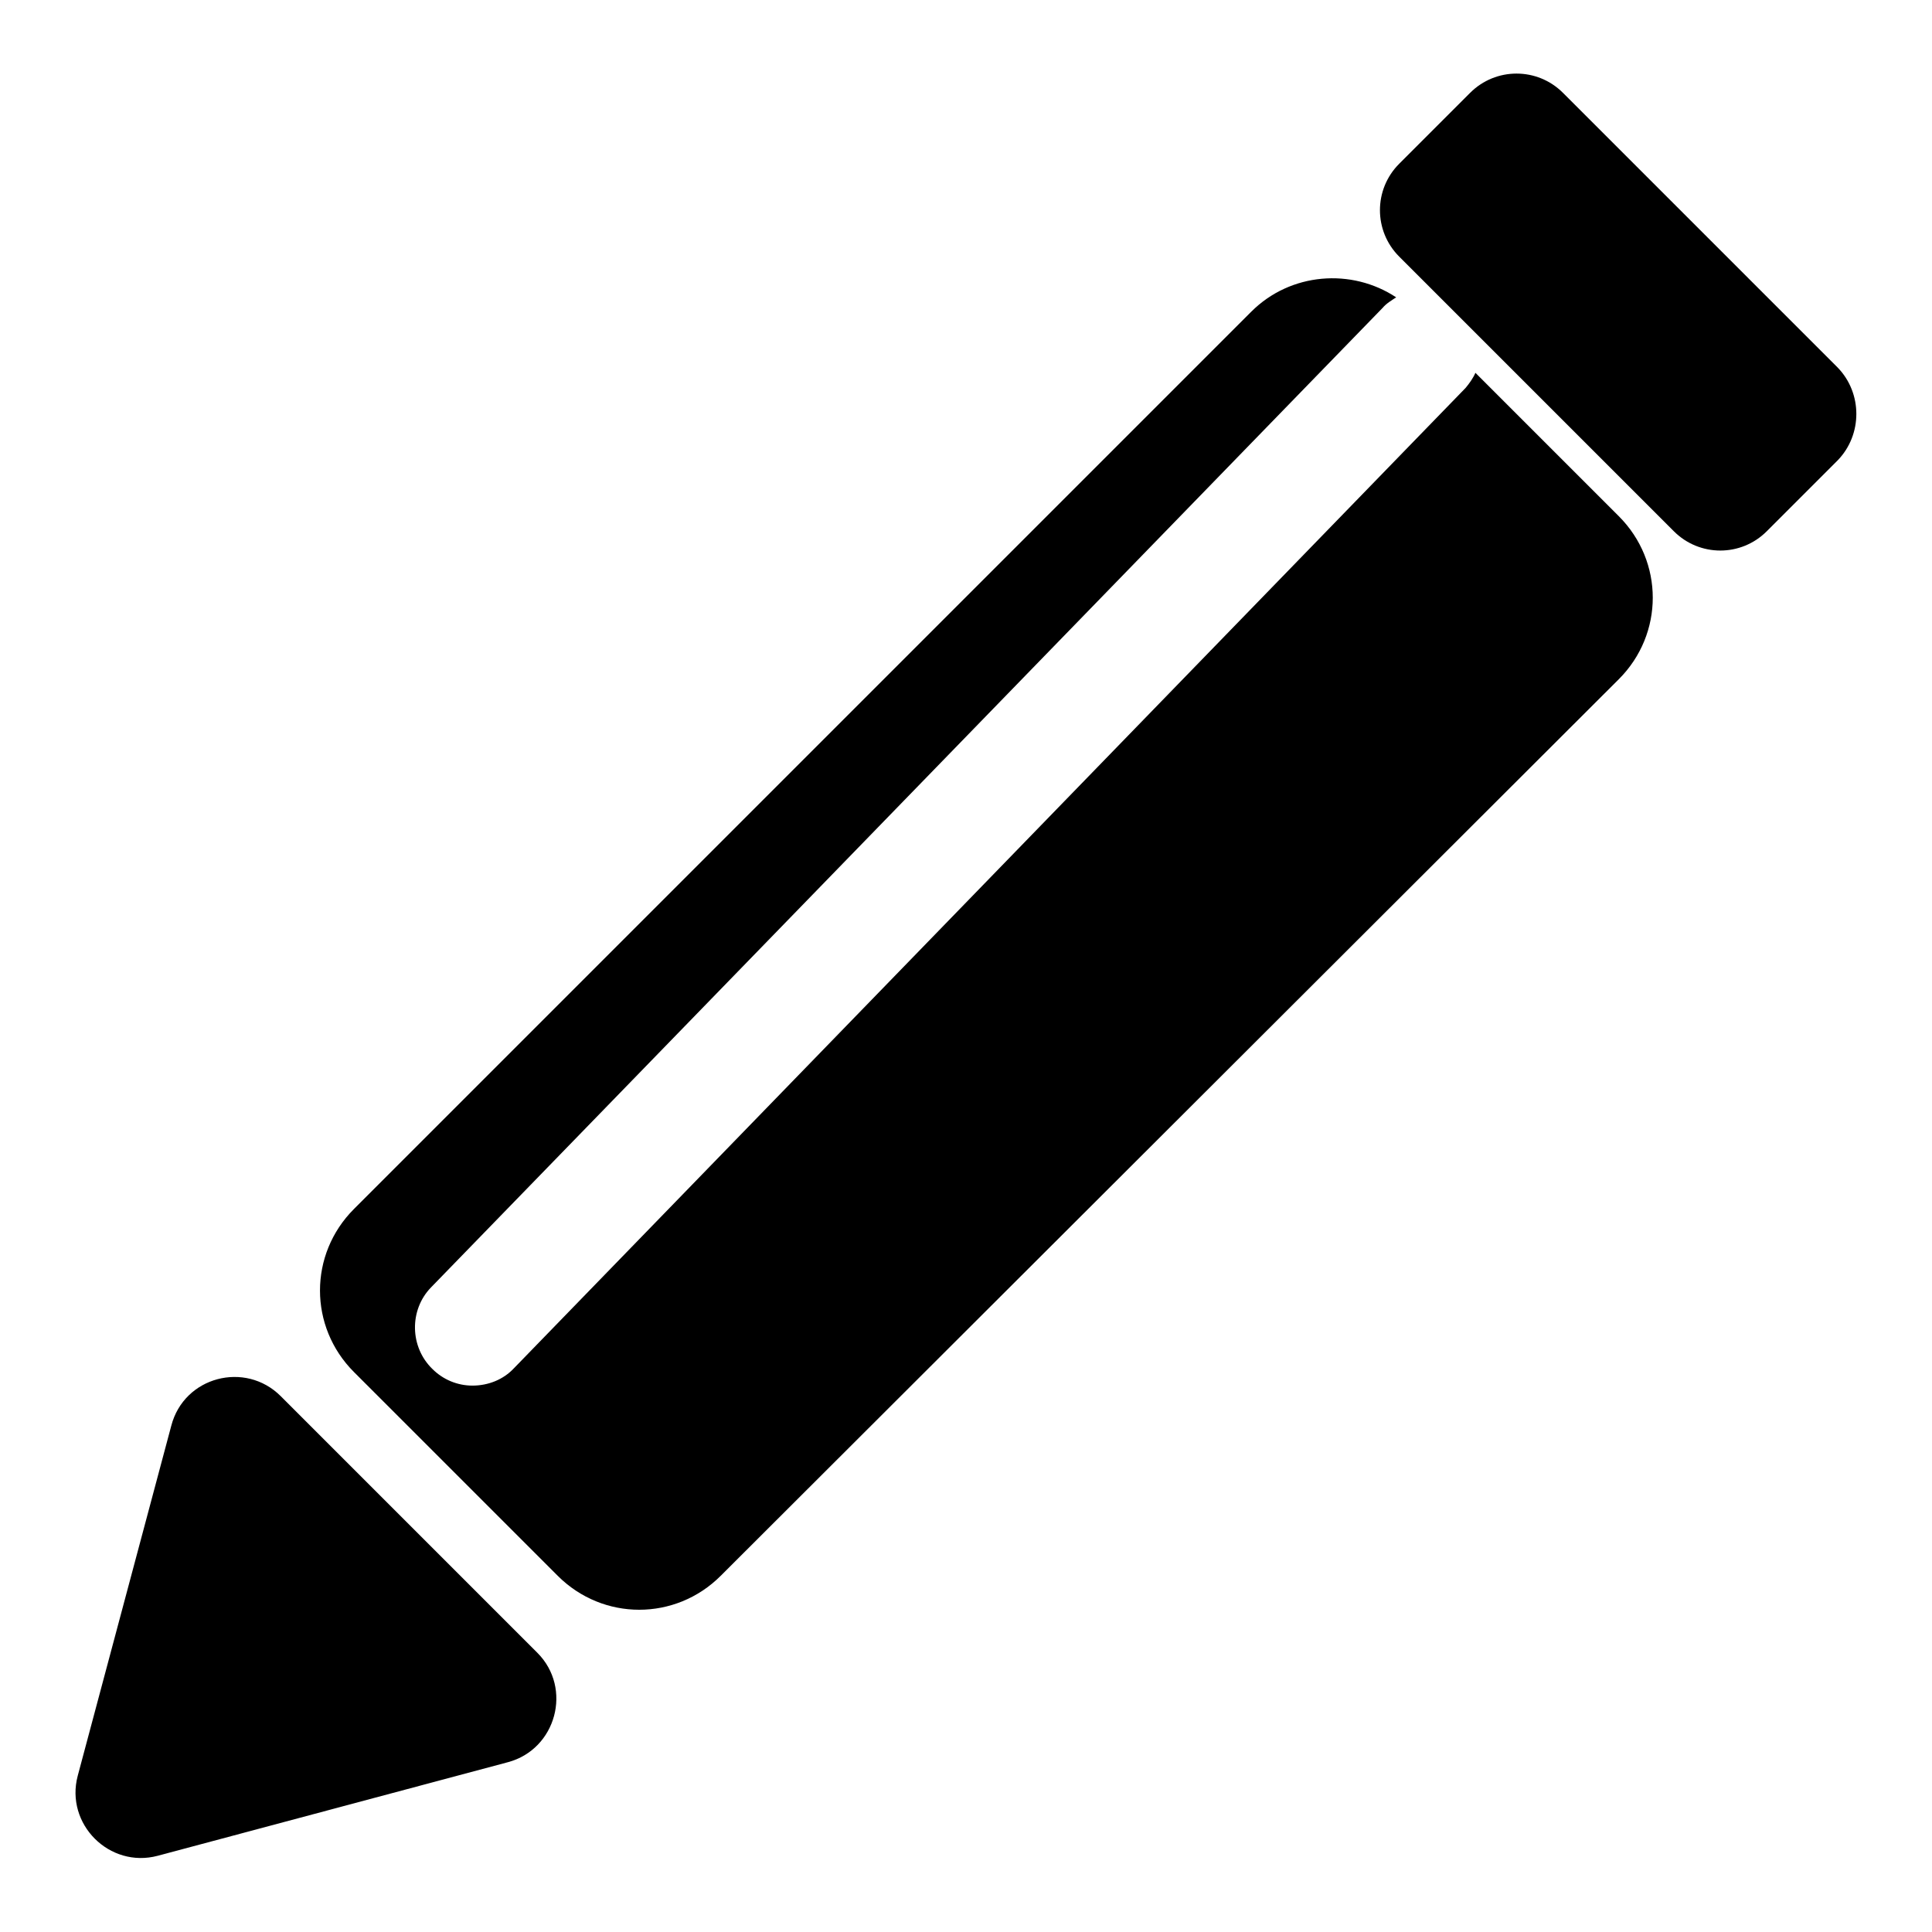
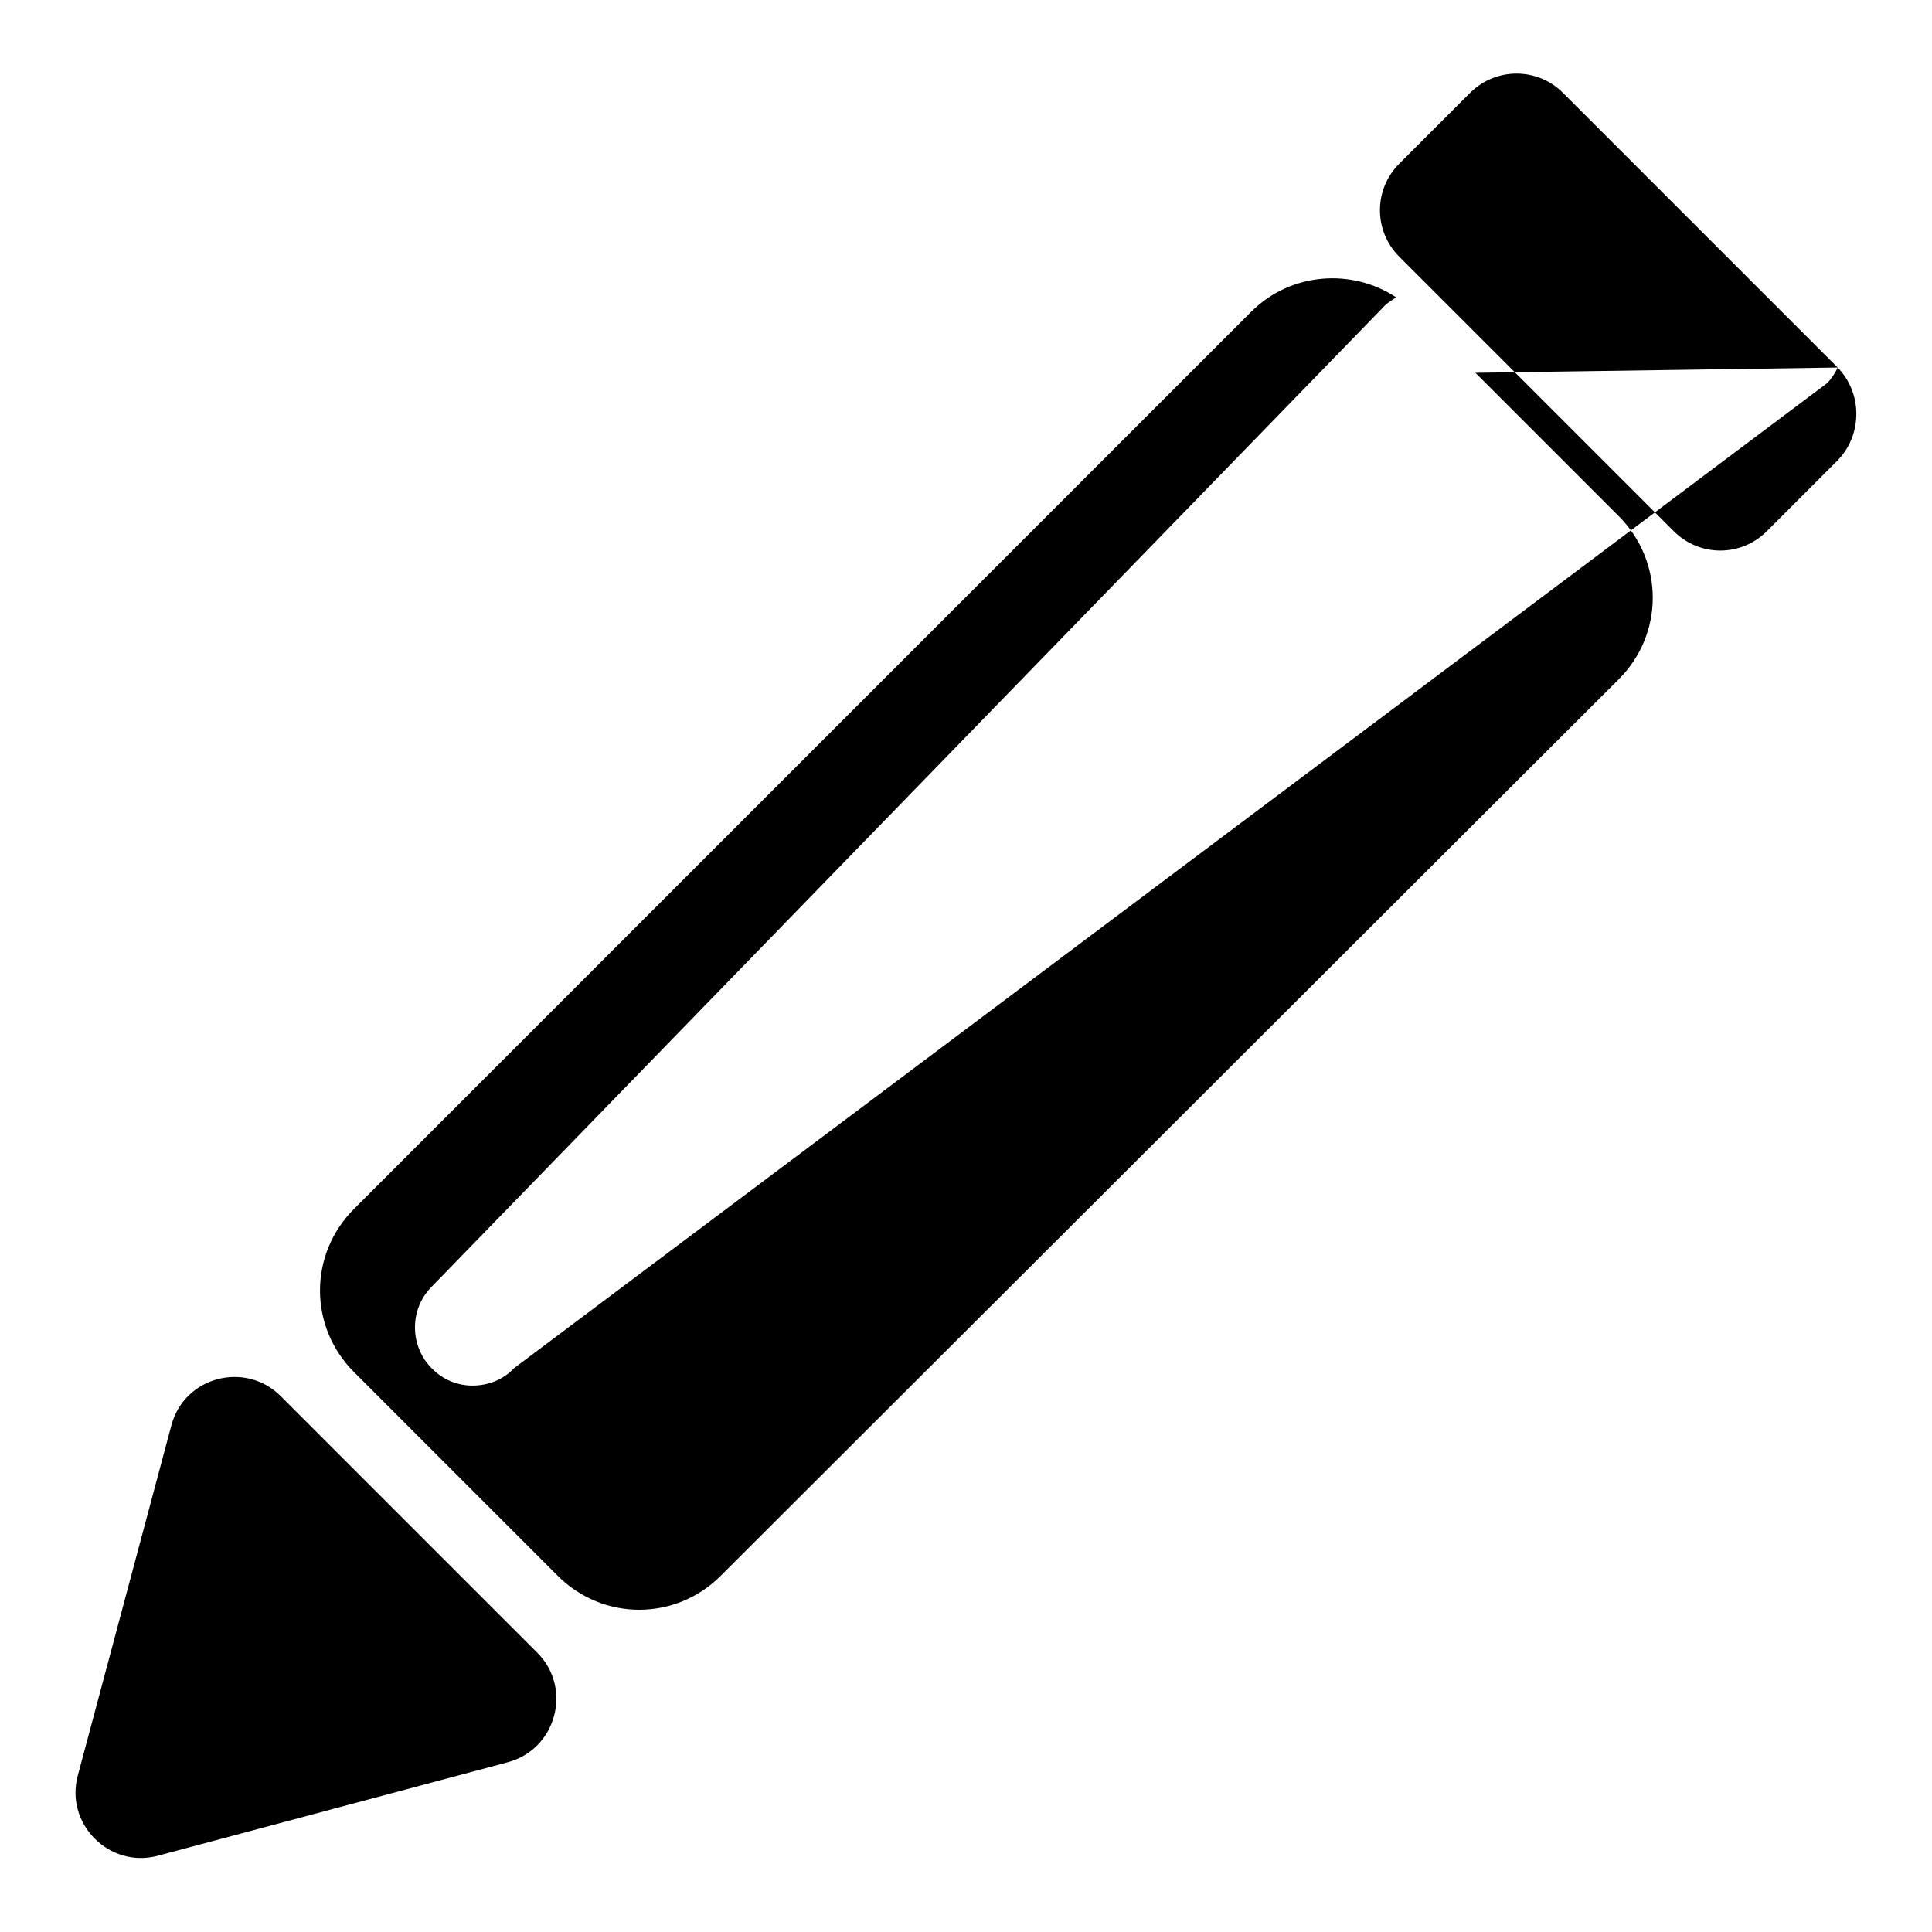
<svg xmlns="http://www.w3.org/2000/svg" version="1.1" x="0px" y="0px" viewBox="0 0 256 256" enable-background="new 0 0 256 256" xml:space="preserve">
  <g>
-     <path fill="#000000" d="M243.5,48.7l-36.4-36.4c-3.4-3.4-8.9-3.4-12.3,0l-9.4,9.4c-3.4,3.4-3.4,8.9,0,12.3l36.4,36.4 c3.4,3.4,8.9,3.4,12.3,0l9.4-9.4C246.8,57.6,246.8,52.1,243.5,48.7z M195.5,49.4c-0.3,0.7-0.8,1.4-1.3,2L68.1,181.3 c-1.4,1.5-3.4,2.3-5.5,2.3c-2,0-3.9-0.8-5.3-2.2c-3-2.9-3.1-7.8-0.2-10.8L183.2,40.8c0.5-0.6,1.2-1,1.8-1.4 c-5.9-3.9-14-3.3-19.2,1.9L46.9,160.2c-6,6-6,15.6,0,21.6l27,27c6,6,15.6,6,21.6,0L214.5,90c6-6,6-15.6,0-21.6L195.5,49.4 L195.5,49.4z M37.2,185c-4.7-4.7-12.8-2.6-14.5,3.9l-12.4,46.4c-1.7,6.4,4.2,12.3,10.6,10.6l46.4-12.4c6.4-1.7,8.6-9.8,3.9-14.5 L37.2,185z" />
+     <path fill="#000000" d="M243.5,48.7l-36.4-36.4c-3.4-3.4-8.9-3.4-12.3,0l-9.4,9.4c-3.4,3.4-3.4,8.9,0,12.3l36.4,36.4 c3.4,3.4,8.9,3.4,12.3,0l9.4-9.4C246.8,57.6,246.8,52.1,243.5,48.7z c-0.3,0.7-0.8,1.4-1.3,2L68.1,181.3 c-1.4,1.5-3.4,2.3-5.5,2.3c-2,0-3.9-0.8-5.3-2.2c-3-2.9-3.1-7.8-0.2-10.8L183.2,40.8c0.5-0.6,1.2-1,1.8-1.4 c-5.9-3.9-14-3.3-19.2,1.9L46.9,160.2c-6,6-6,15.6,0,21.6l27,27c6,6,15.6,6,21.6,0L214.5,90c6-6,6-15.6,0-21.6L195.5,49.4 L195.5,49.4z M37.2,185c-4.7-4.7-12.8-2.6-14.5,3.9l-12.4,46.4c-1.7,6.4,4.2,12.3,10.6,10.6l46.4-12.4c6.4-1.7,8.6-9.8,3.9-14.5 L37.2,185z" />
  </g>
</svg>